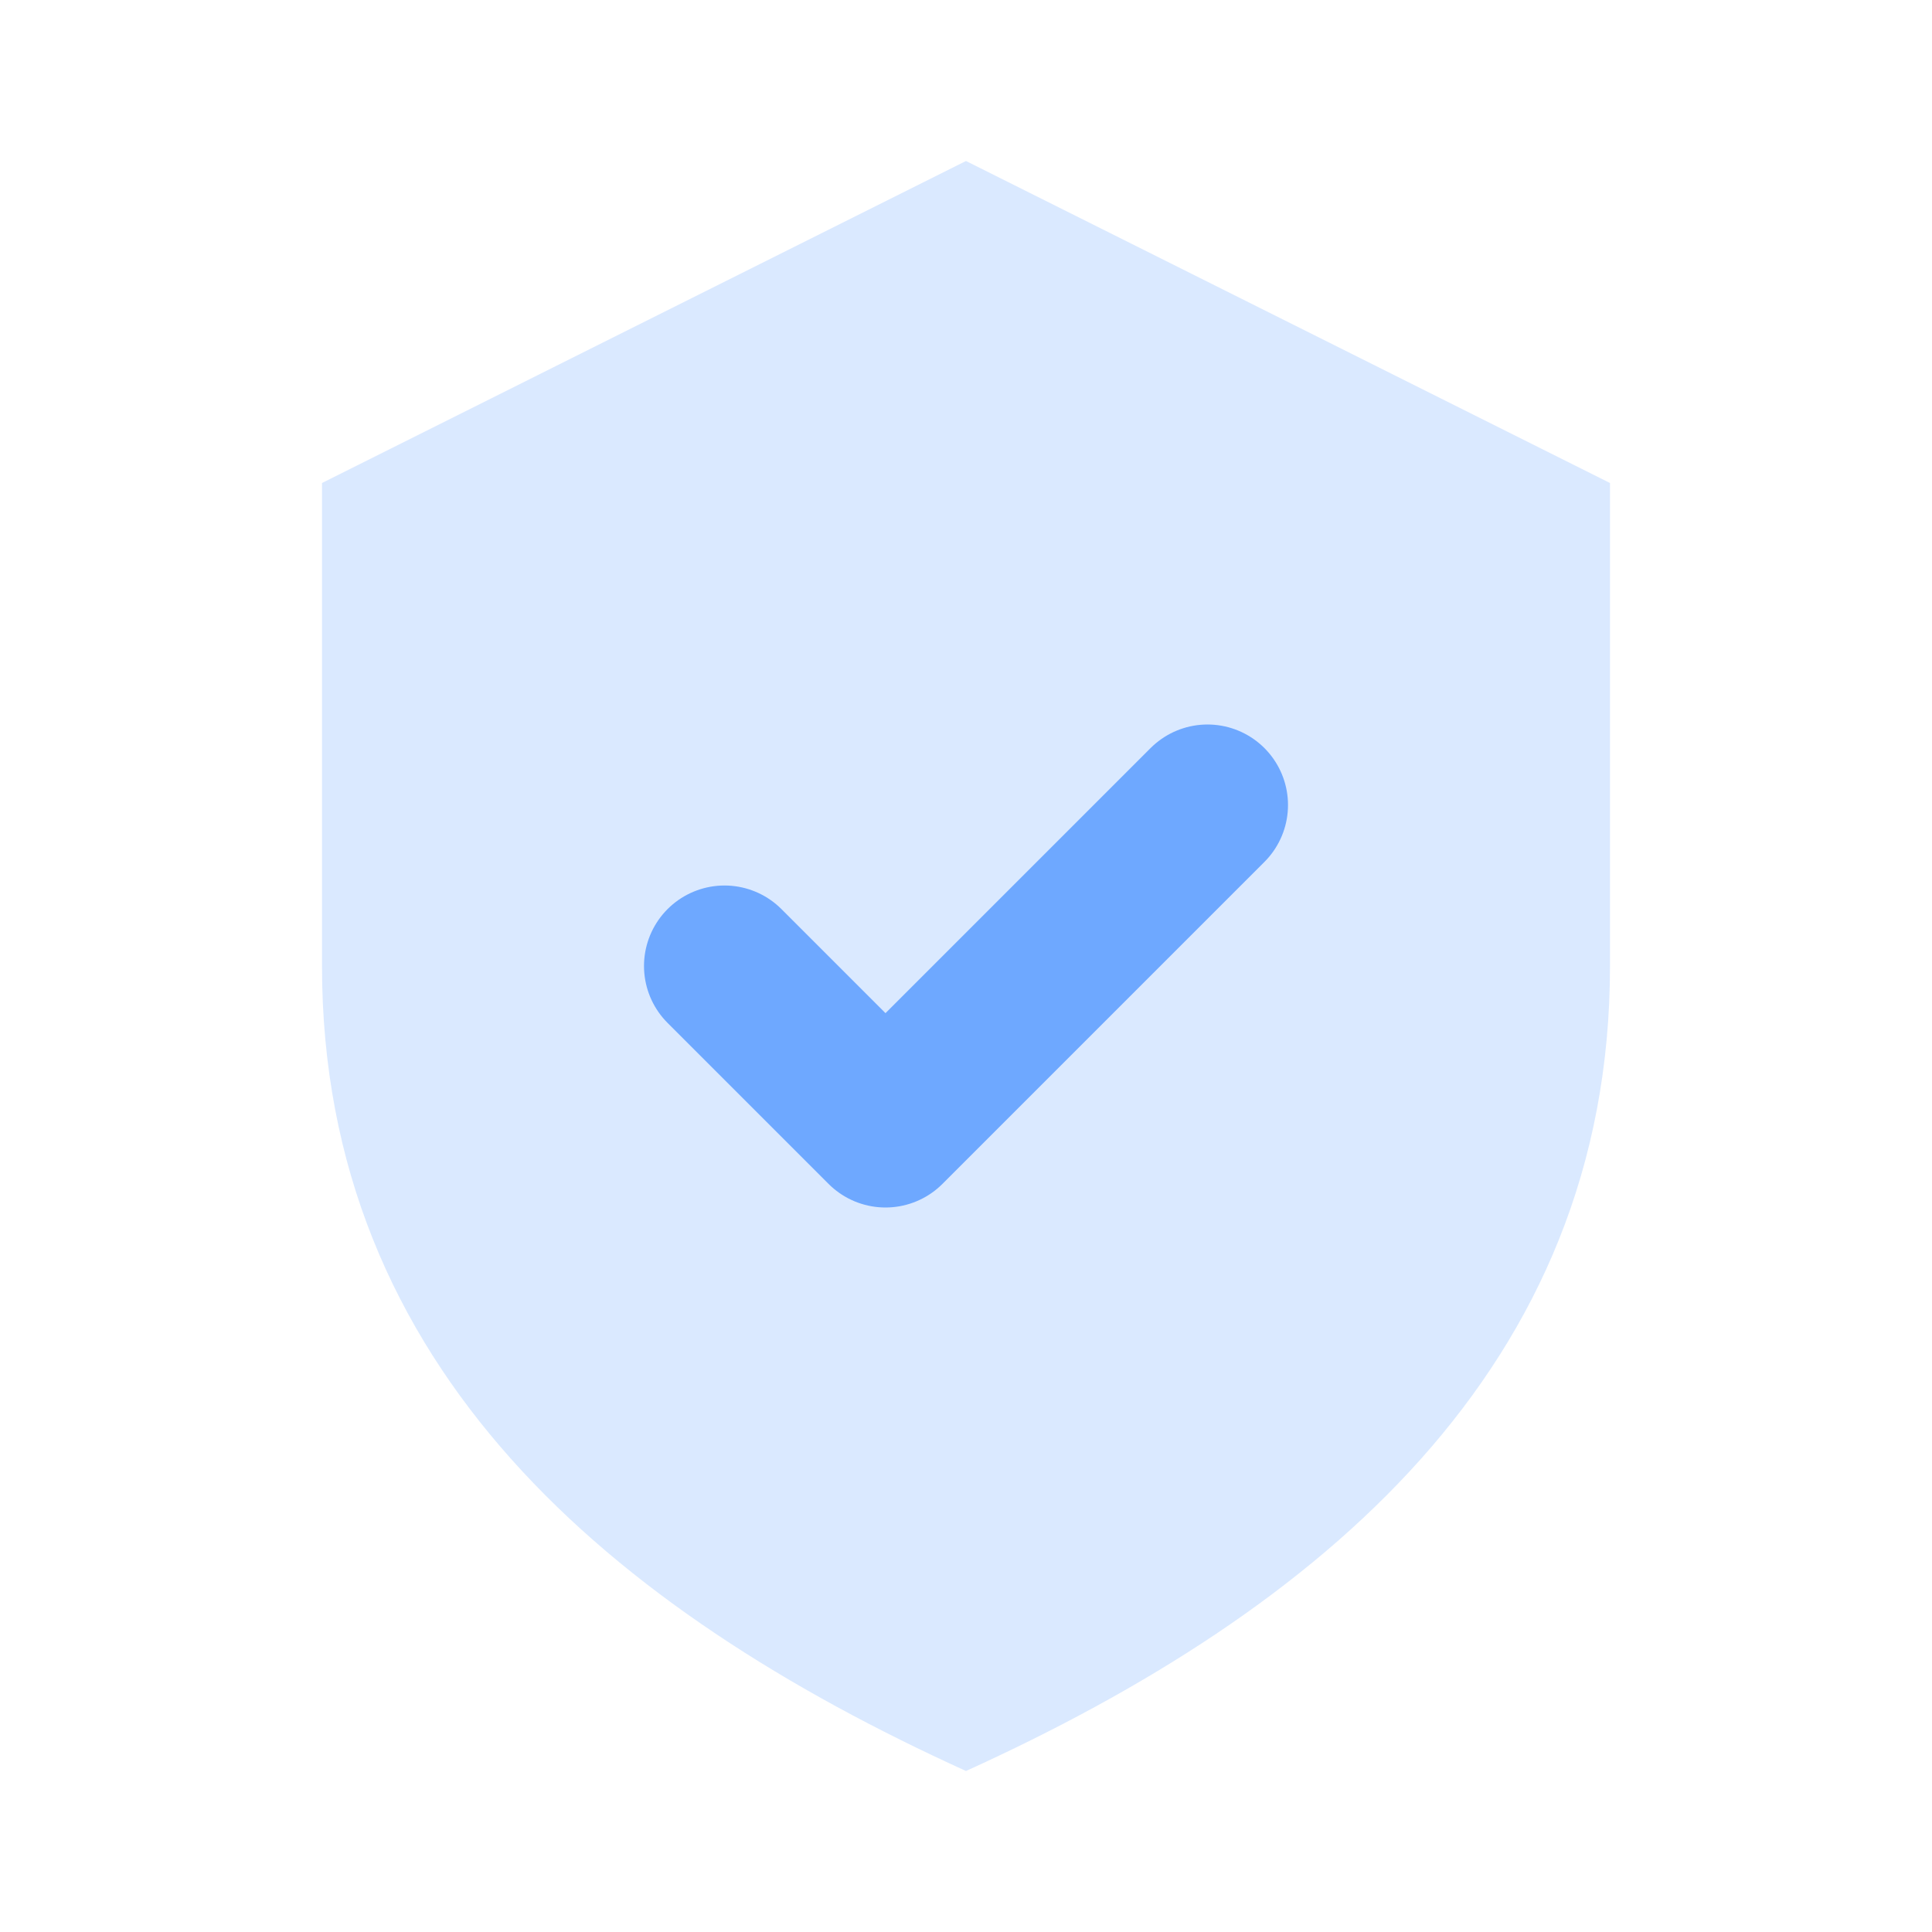
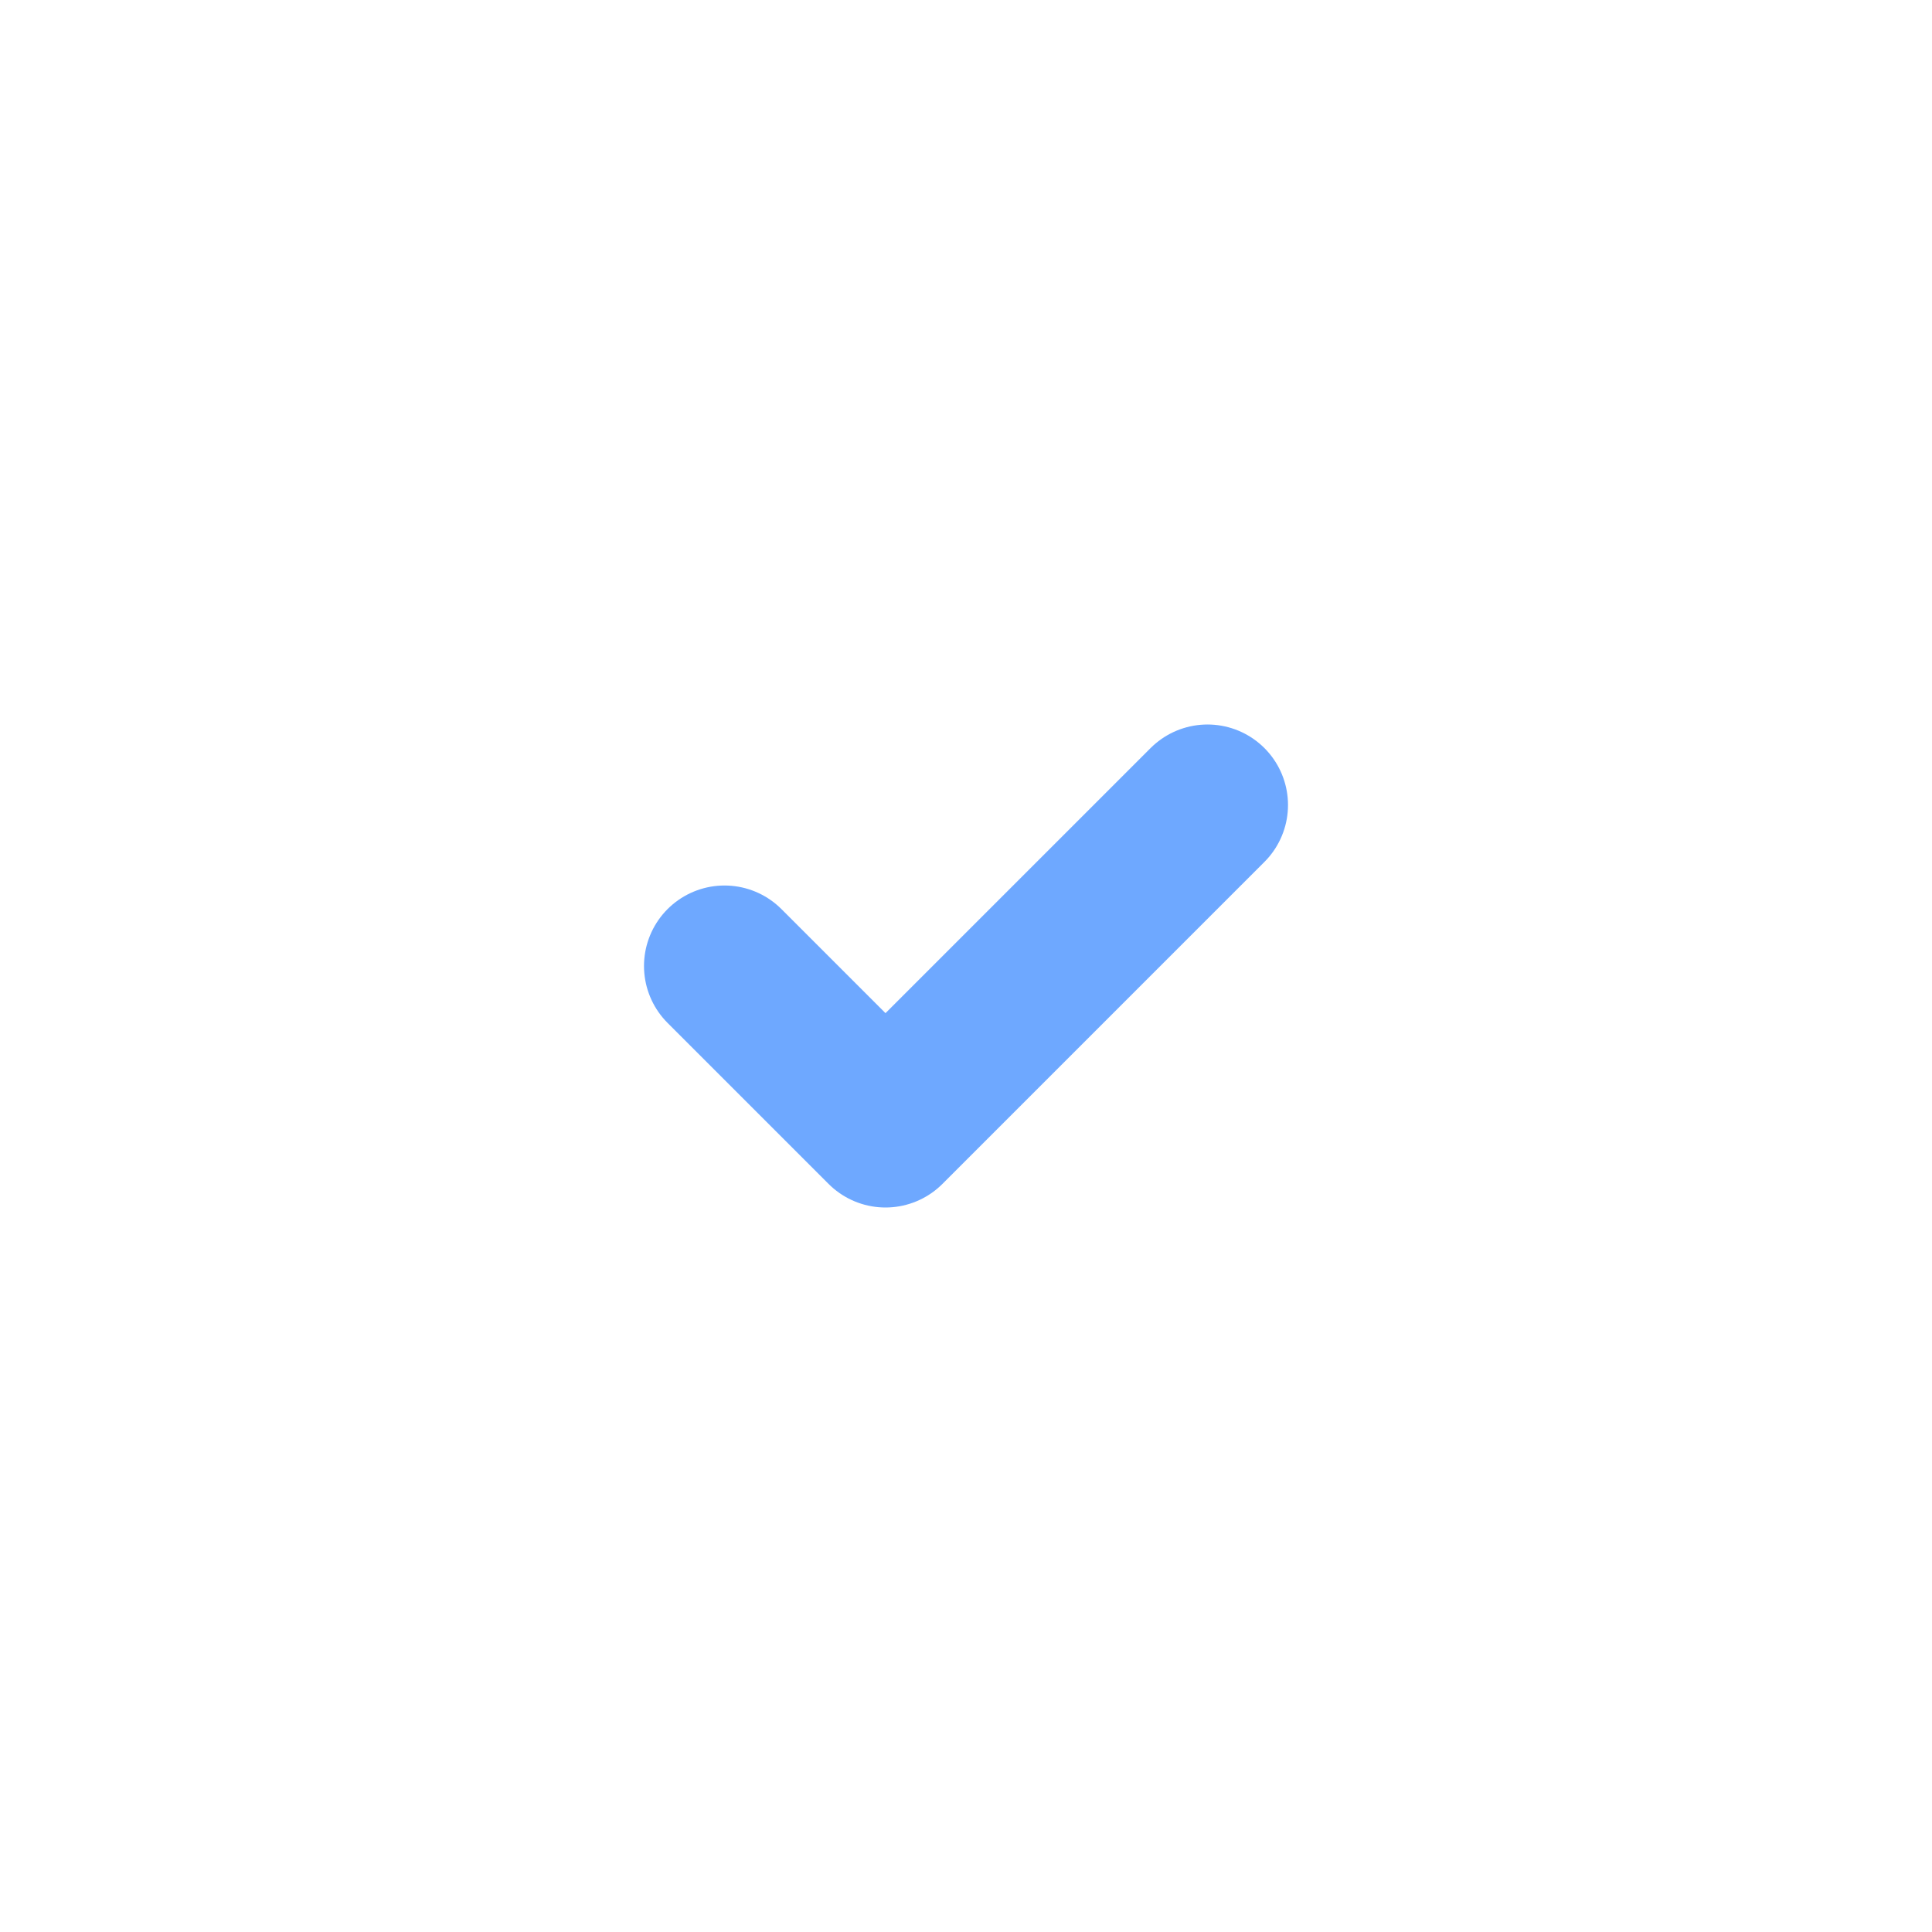
<svg xmlns="http://www.w3.org/2000/svg" viewBox="0 0 24 24">
-   <path d="M12 2l8 4v6c0 5-3.6 8-8 10-4.4-2-8-5-8-10V6l8-4z" fill="rgba(110,168,255,.25)" />
  <path d="M9 12l2 2 4-4" stroke="#6ea8ff" stroke-width="2" fill="none" stroke-linecap="round" stroke-linejoin="round" />
</svg>